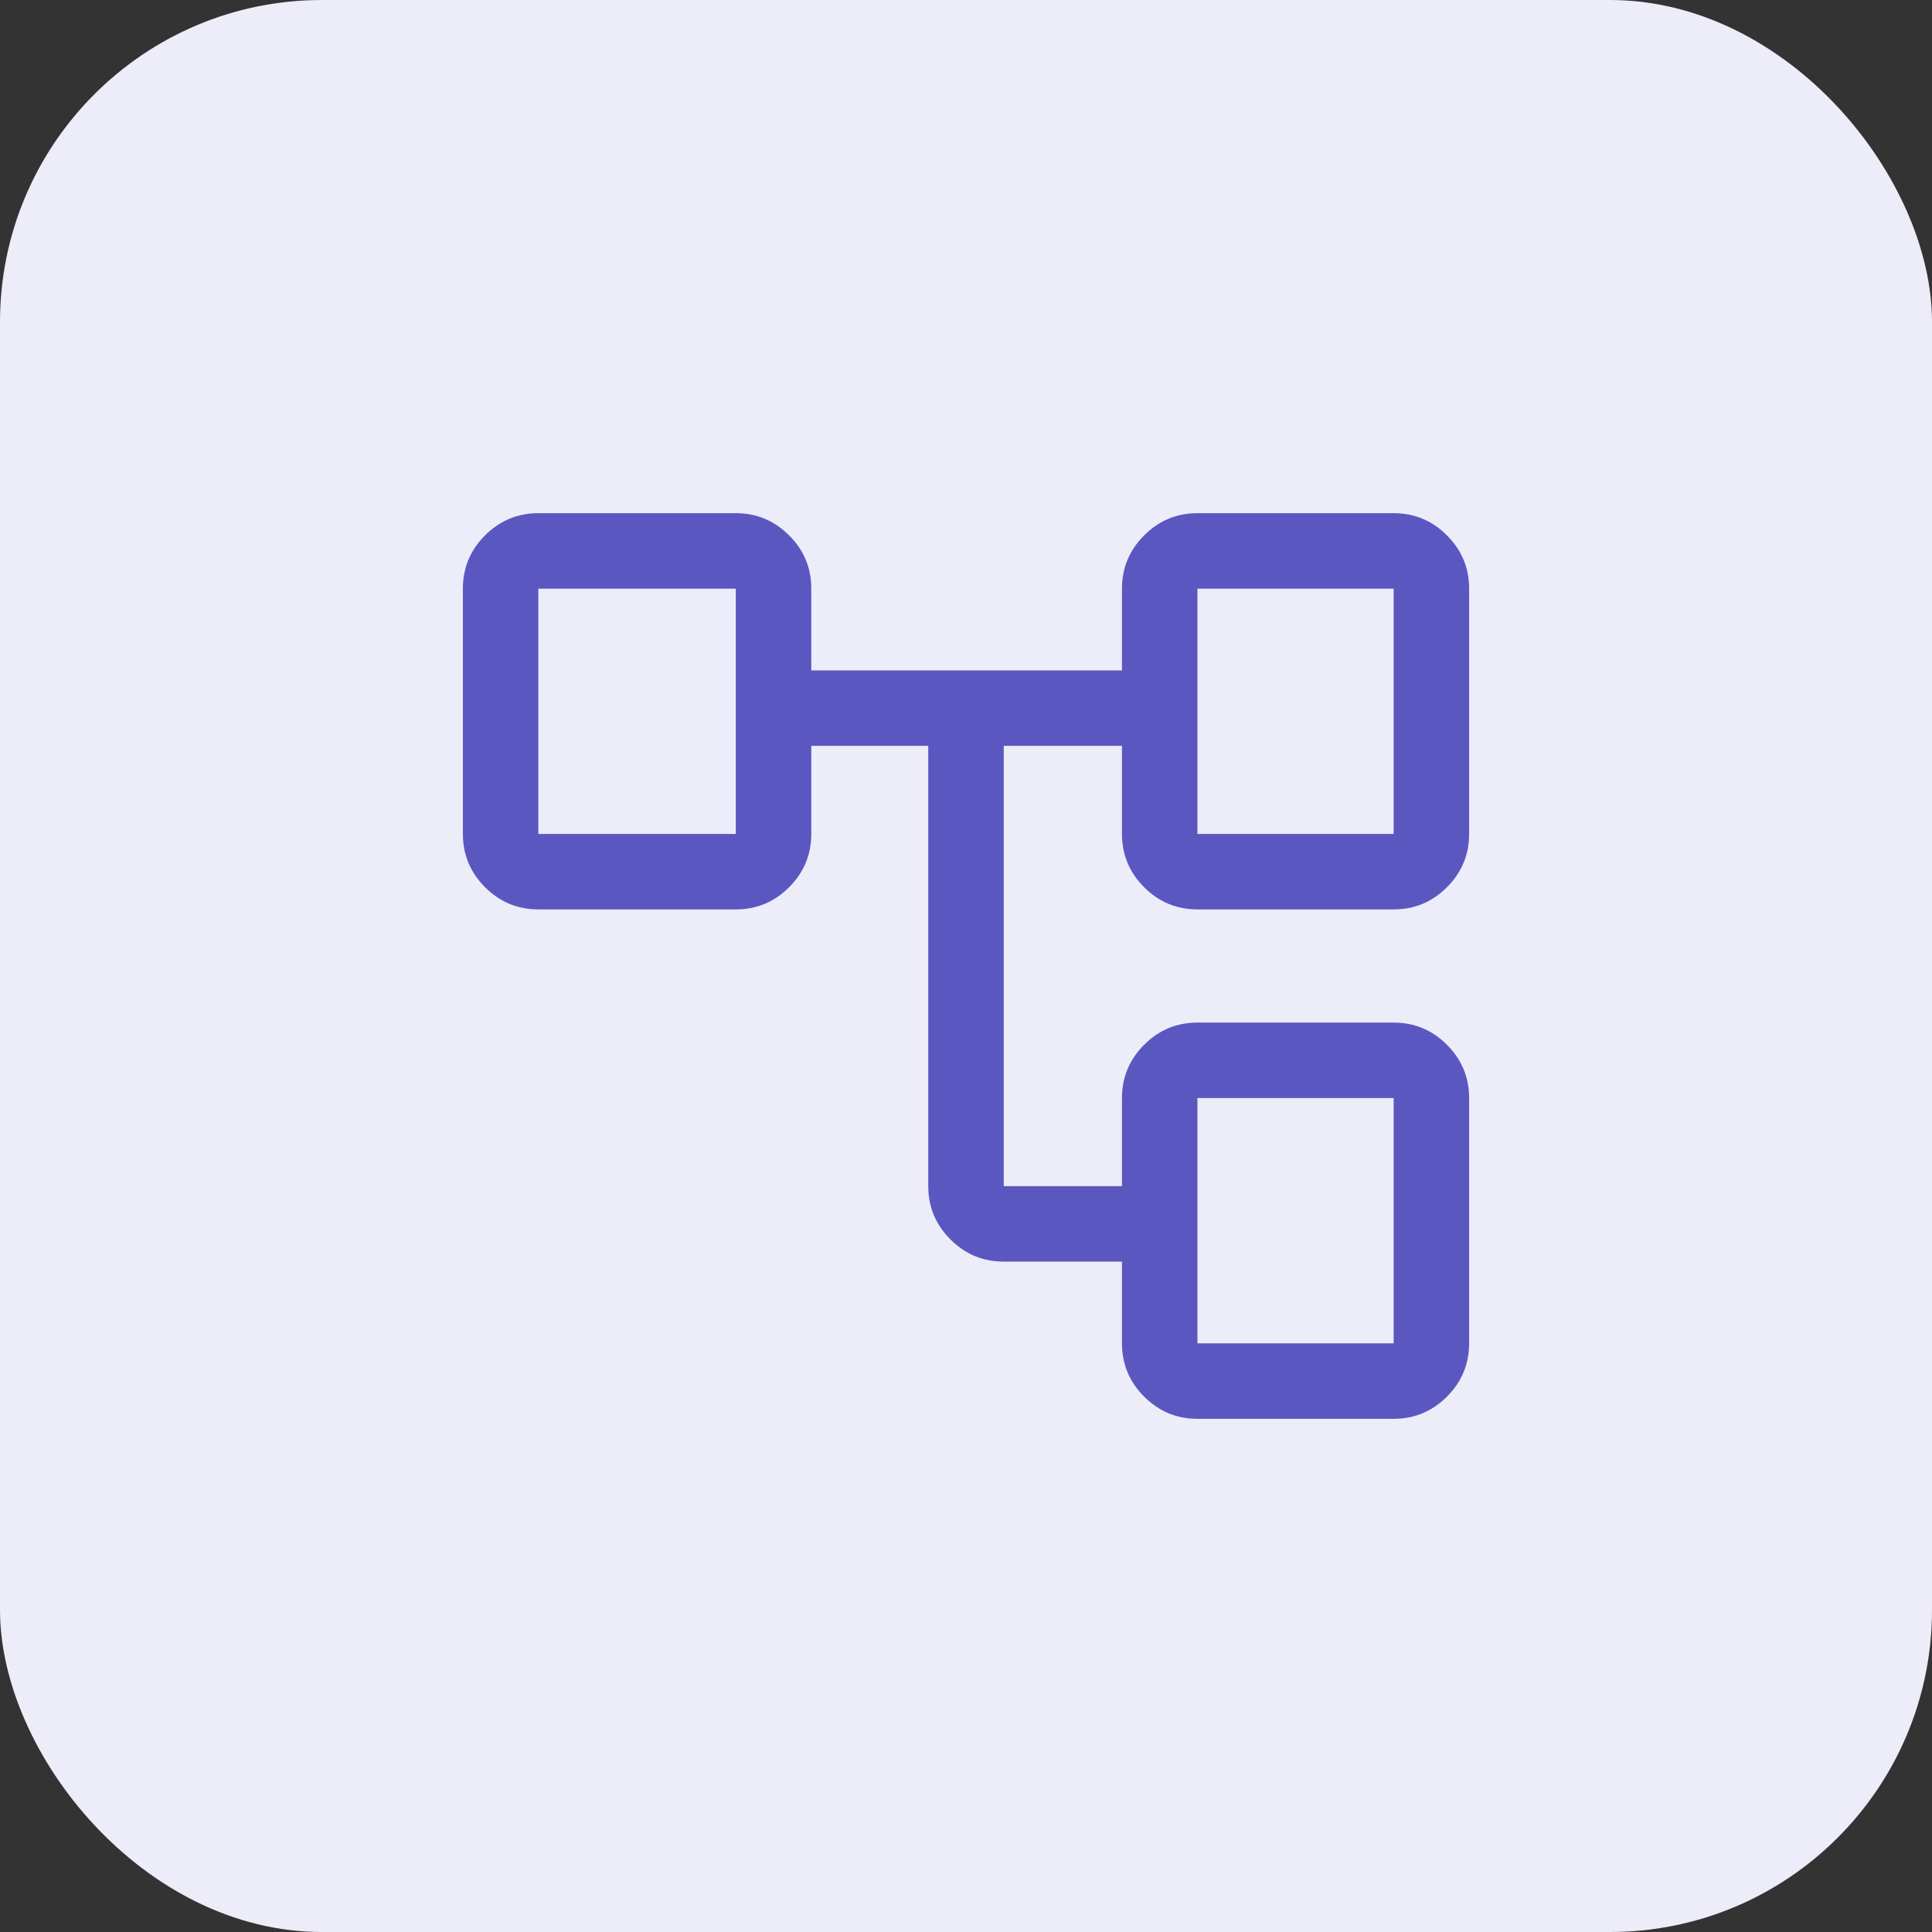
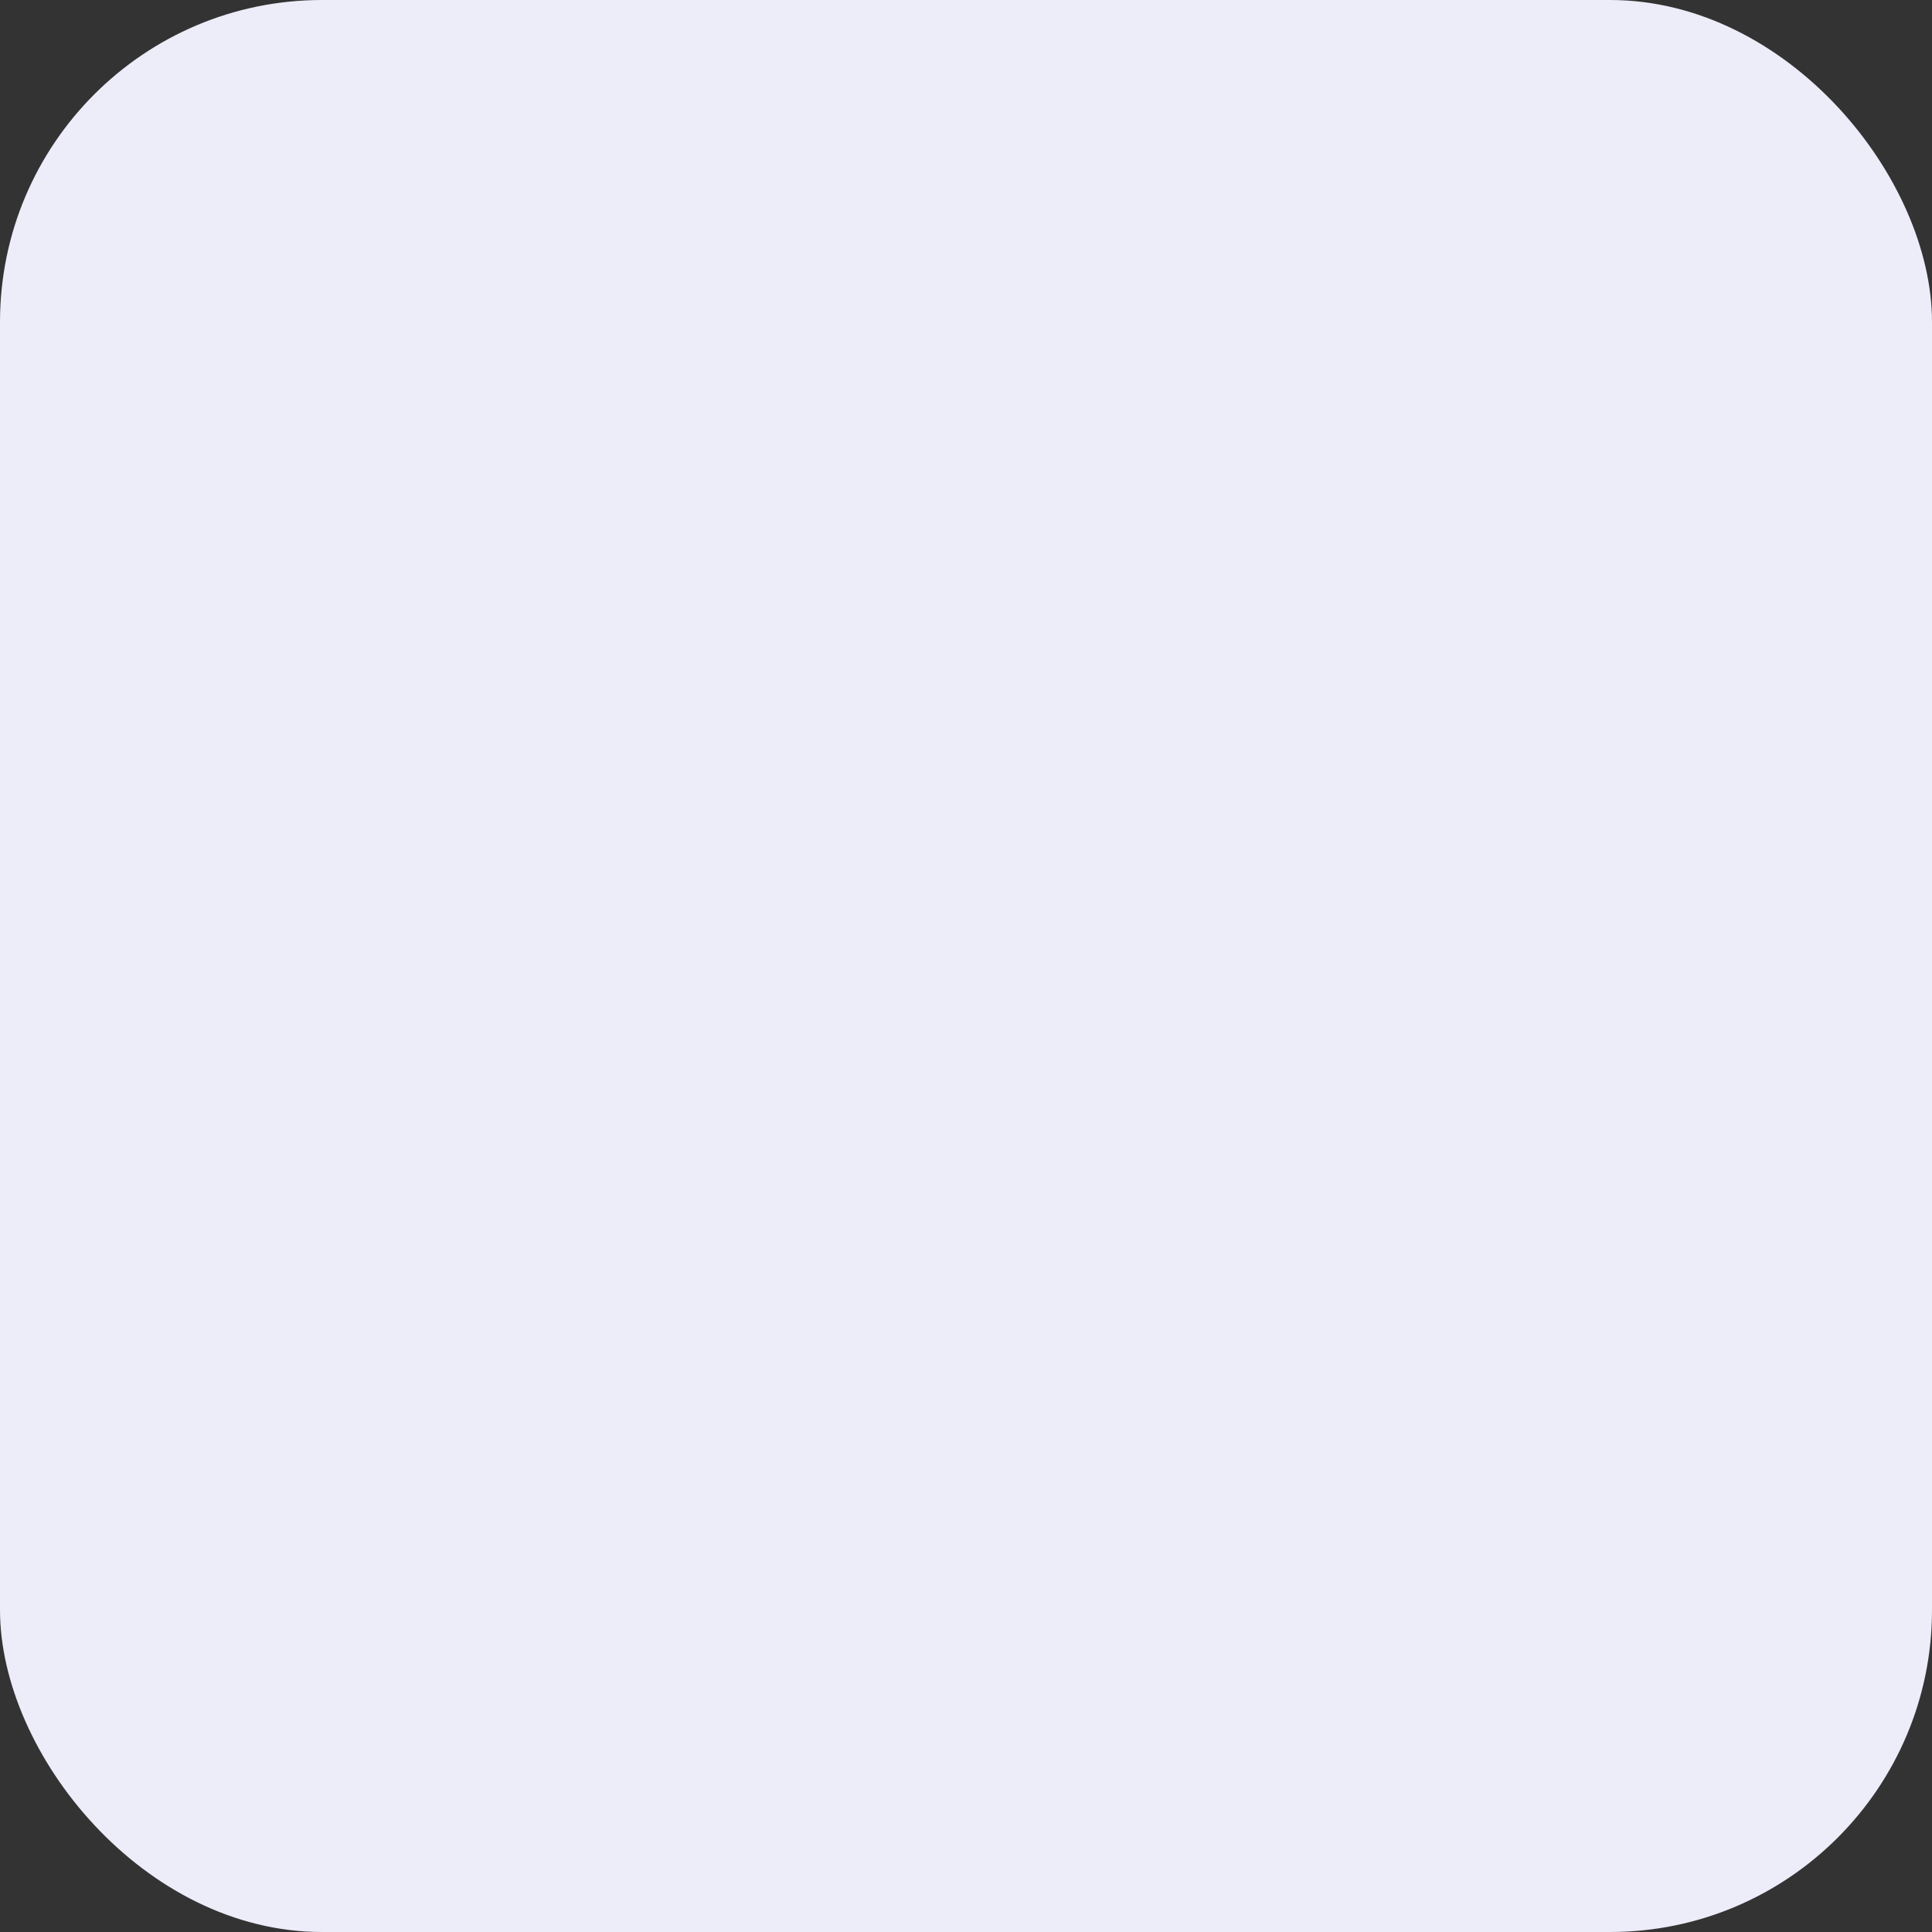
<svg xmlns="http://www.w3.org/2000/svg" width="48" height="48" viewBox="0 0 48 48" fill="none">
  <rect x="0" y="0" width="48" height="48" fill="#333333" stroke="none" />
  <rect width="48" height="48" rx="8" fill="#EDECF9" />
  <mask id="mask0_2886_4254" style="mask-type:alpha" maskUnits="userSpaceOnUse" x="9" y="9" width="30" height="30">
-     <rect x="9" y="9" width="30" height="30" fill="#5B57C1" />
-   </mask>
+     </mask>
  <g mask="url(#mask0_2886_4254)">
-     <path d="M29.75 35.25C29.234 35.25 28.793 35.066 28.426 34.699C28.059 34.332 27.875 33.891 27.875 33.375V31.344H24.938C24.422 31.344 23.98 31.16 23.613 30.793C23.246 30.426 23.062 29.984 23.062 29.469V18.531H20.156V20.719C20.156 21.234 19.973 21.676 19.605 22.043C19.238 22.41 18.797 22.594 18.281 22.594H13.375C12.859 22.594 12.418 22.41 12.051 22.043C11.684 21.676 11.5 21.234 11.5 20.719V14.625C11.5 14.109 11.684 13.668 12.051 13.301C12.418 12.934 12.859 12.75 13.375 12.75H18.281C18.797 12.75 19.238 12.934 19.605 13.301C19.973 13.668 20.156 14.109 20.156 14.625V16.656H27.875V14.625C27.875 14.109 28.059 13.668 28.426 13.301C28.793 12.934 29.234 12.75 29.75 12.75H34.625C35.141 12.75 35.582 12.934 35.949 13.301C36.316 13.668 36.5 14.109 36.5 14.625V20.719C36.5 21.234 36.316 21.676 35.949 22.043C35.582 22.41 35.141 22.594 34.625 22.594H29.75C29.234 22.594 28.793 22.41 28.426 22.043C28.059 21.676 27.875 21.234 27.875 20.719V18.531H24.938V29.469H27.875V27.281C27.875 26.766 28.059 26.324 28.426 25.957C28.793 25.59 29.234 25.406 29.75 25.406H34.625C35.141 25.406 35.582 25.59 35.949 25.957C36.316 26.324 36.5 26.766 36.5 27.281V33.375C36.5 33.891 36.316 34.332 35.949 34.699C35.582 35.066 35.141 35.25 34.625 35.25H29.75ZM29.75 20.719H34.625V14.625H29.75V20.719ZM29.75 33.375H34.625V27.281H29.75V33.375ZM13.375 20.719H18.281V14.625H13.375V20.719Z" fill="#5B57C1" />
-   </g>
+     </g>
</svg>